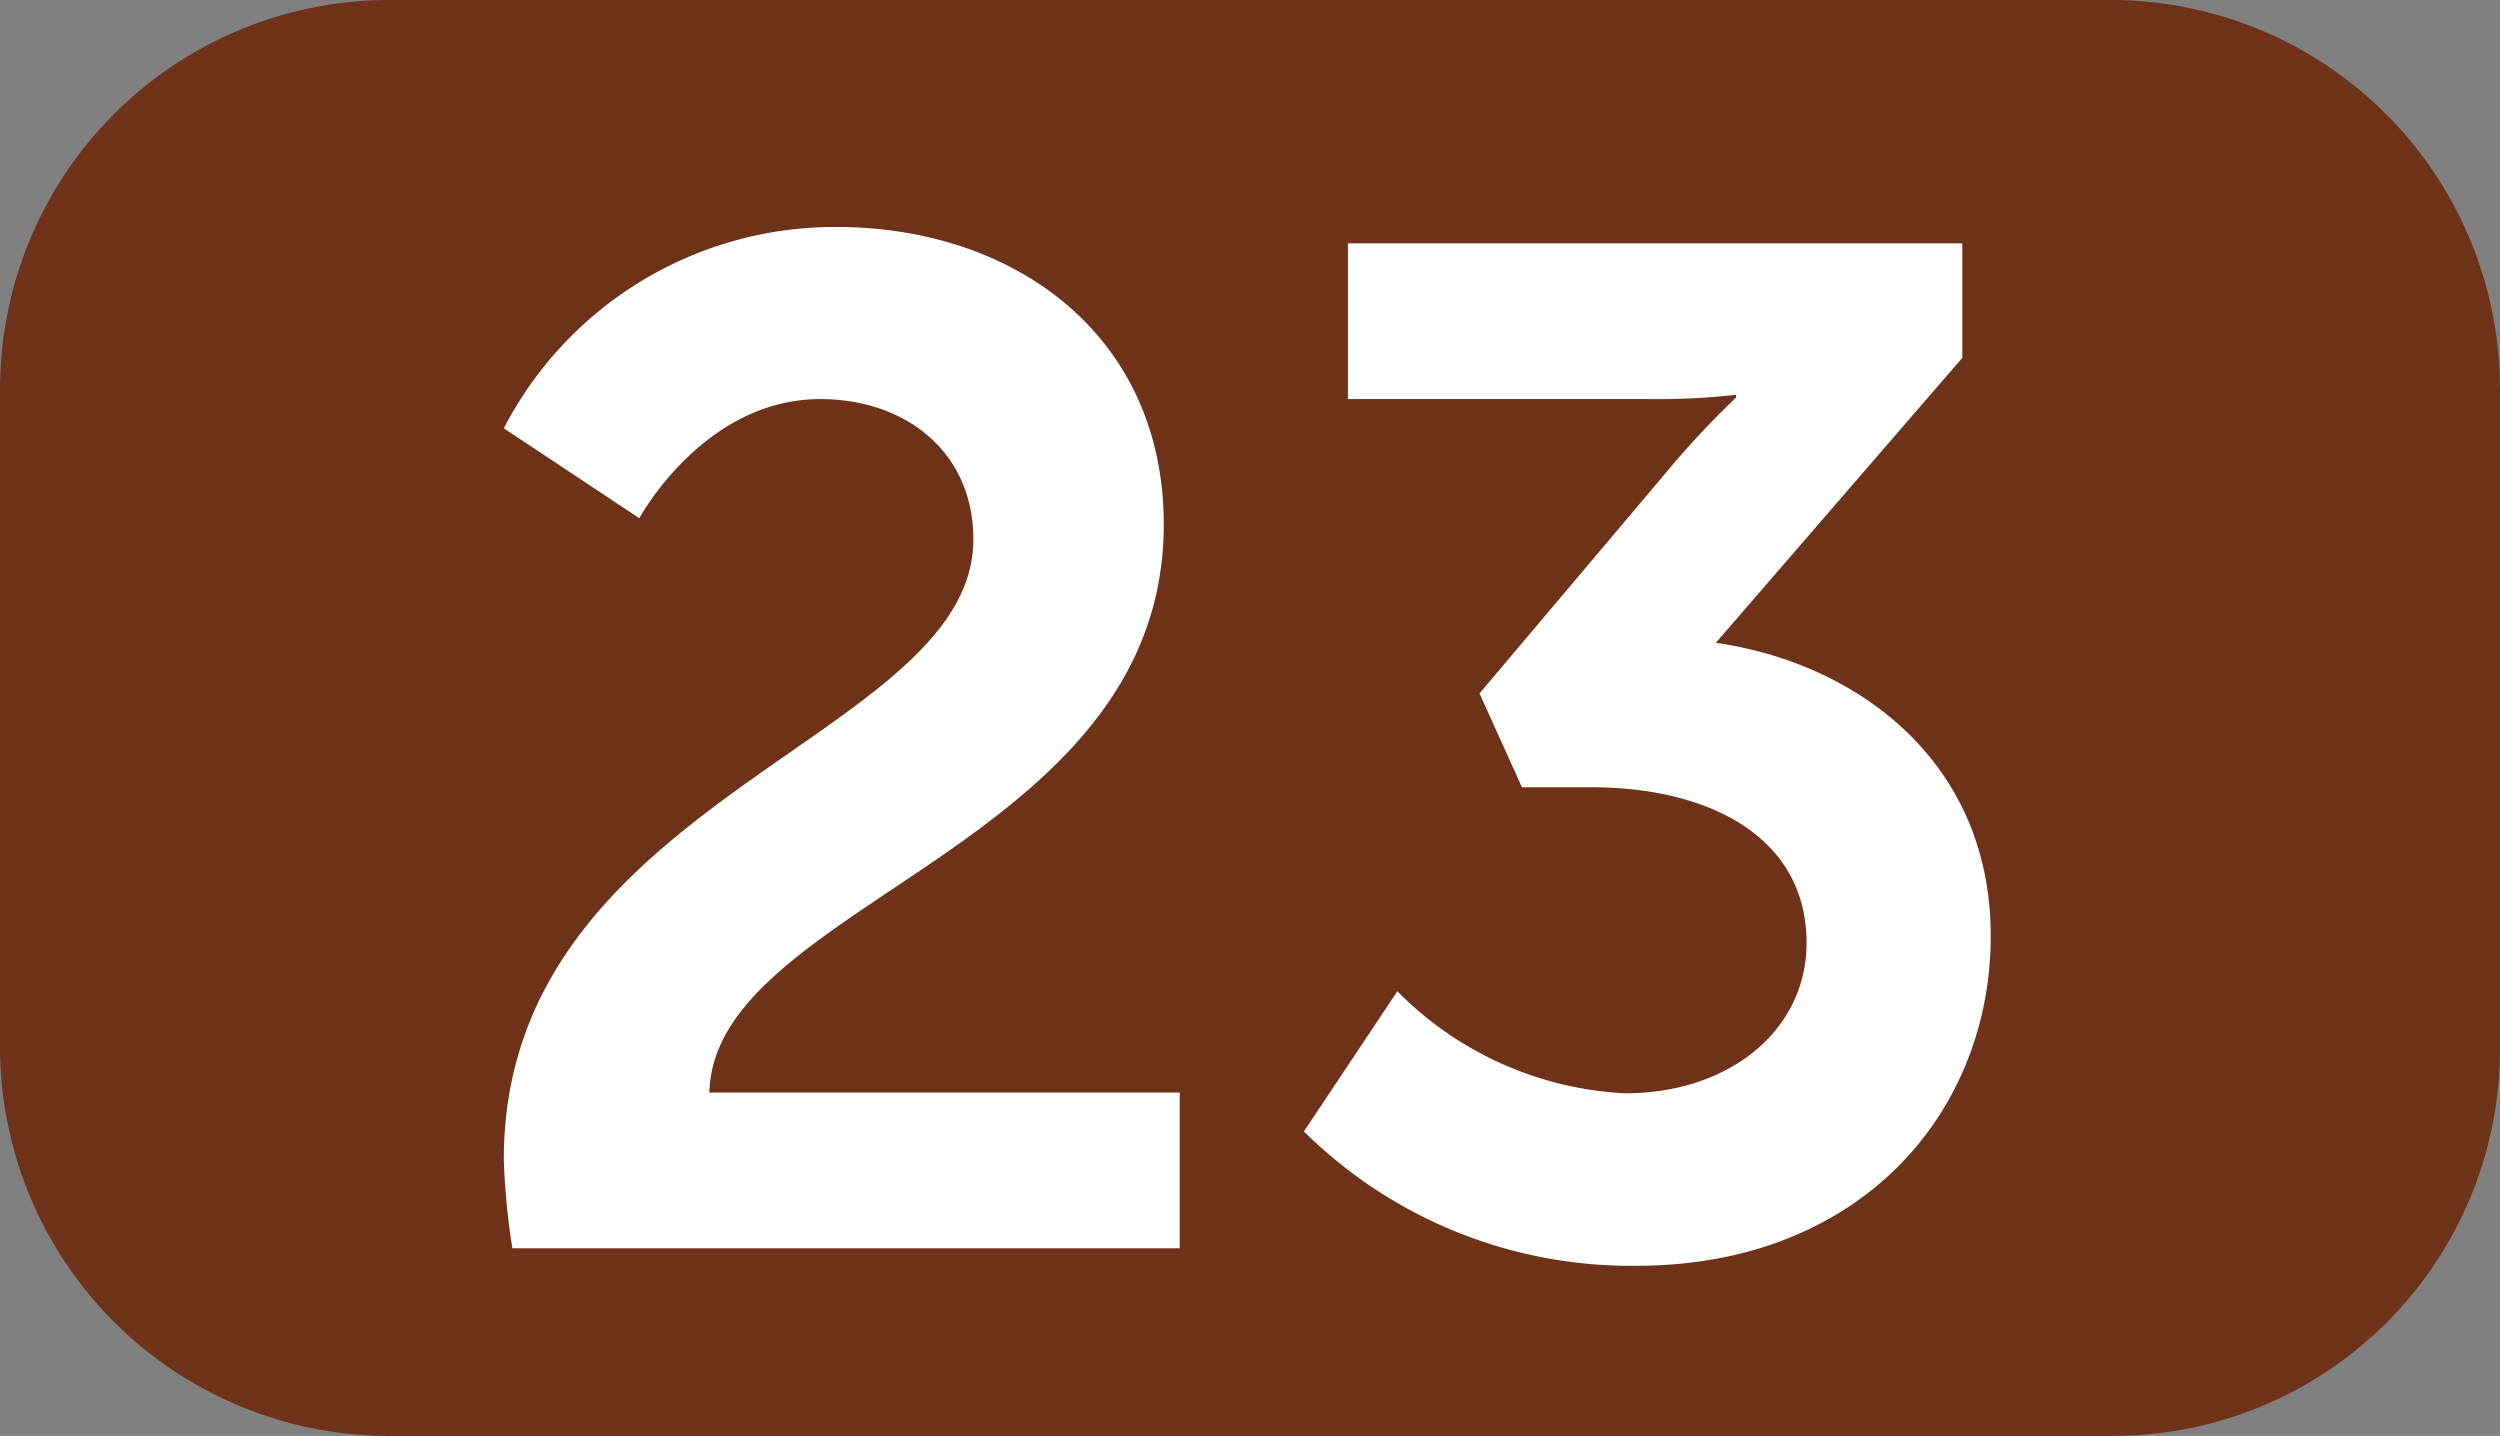
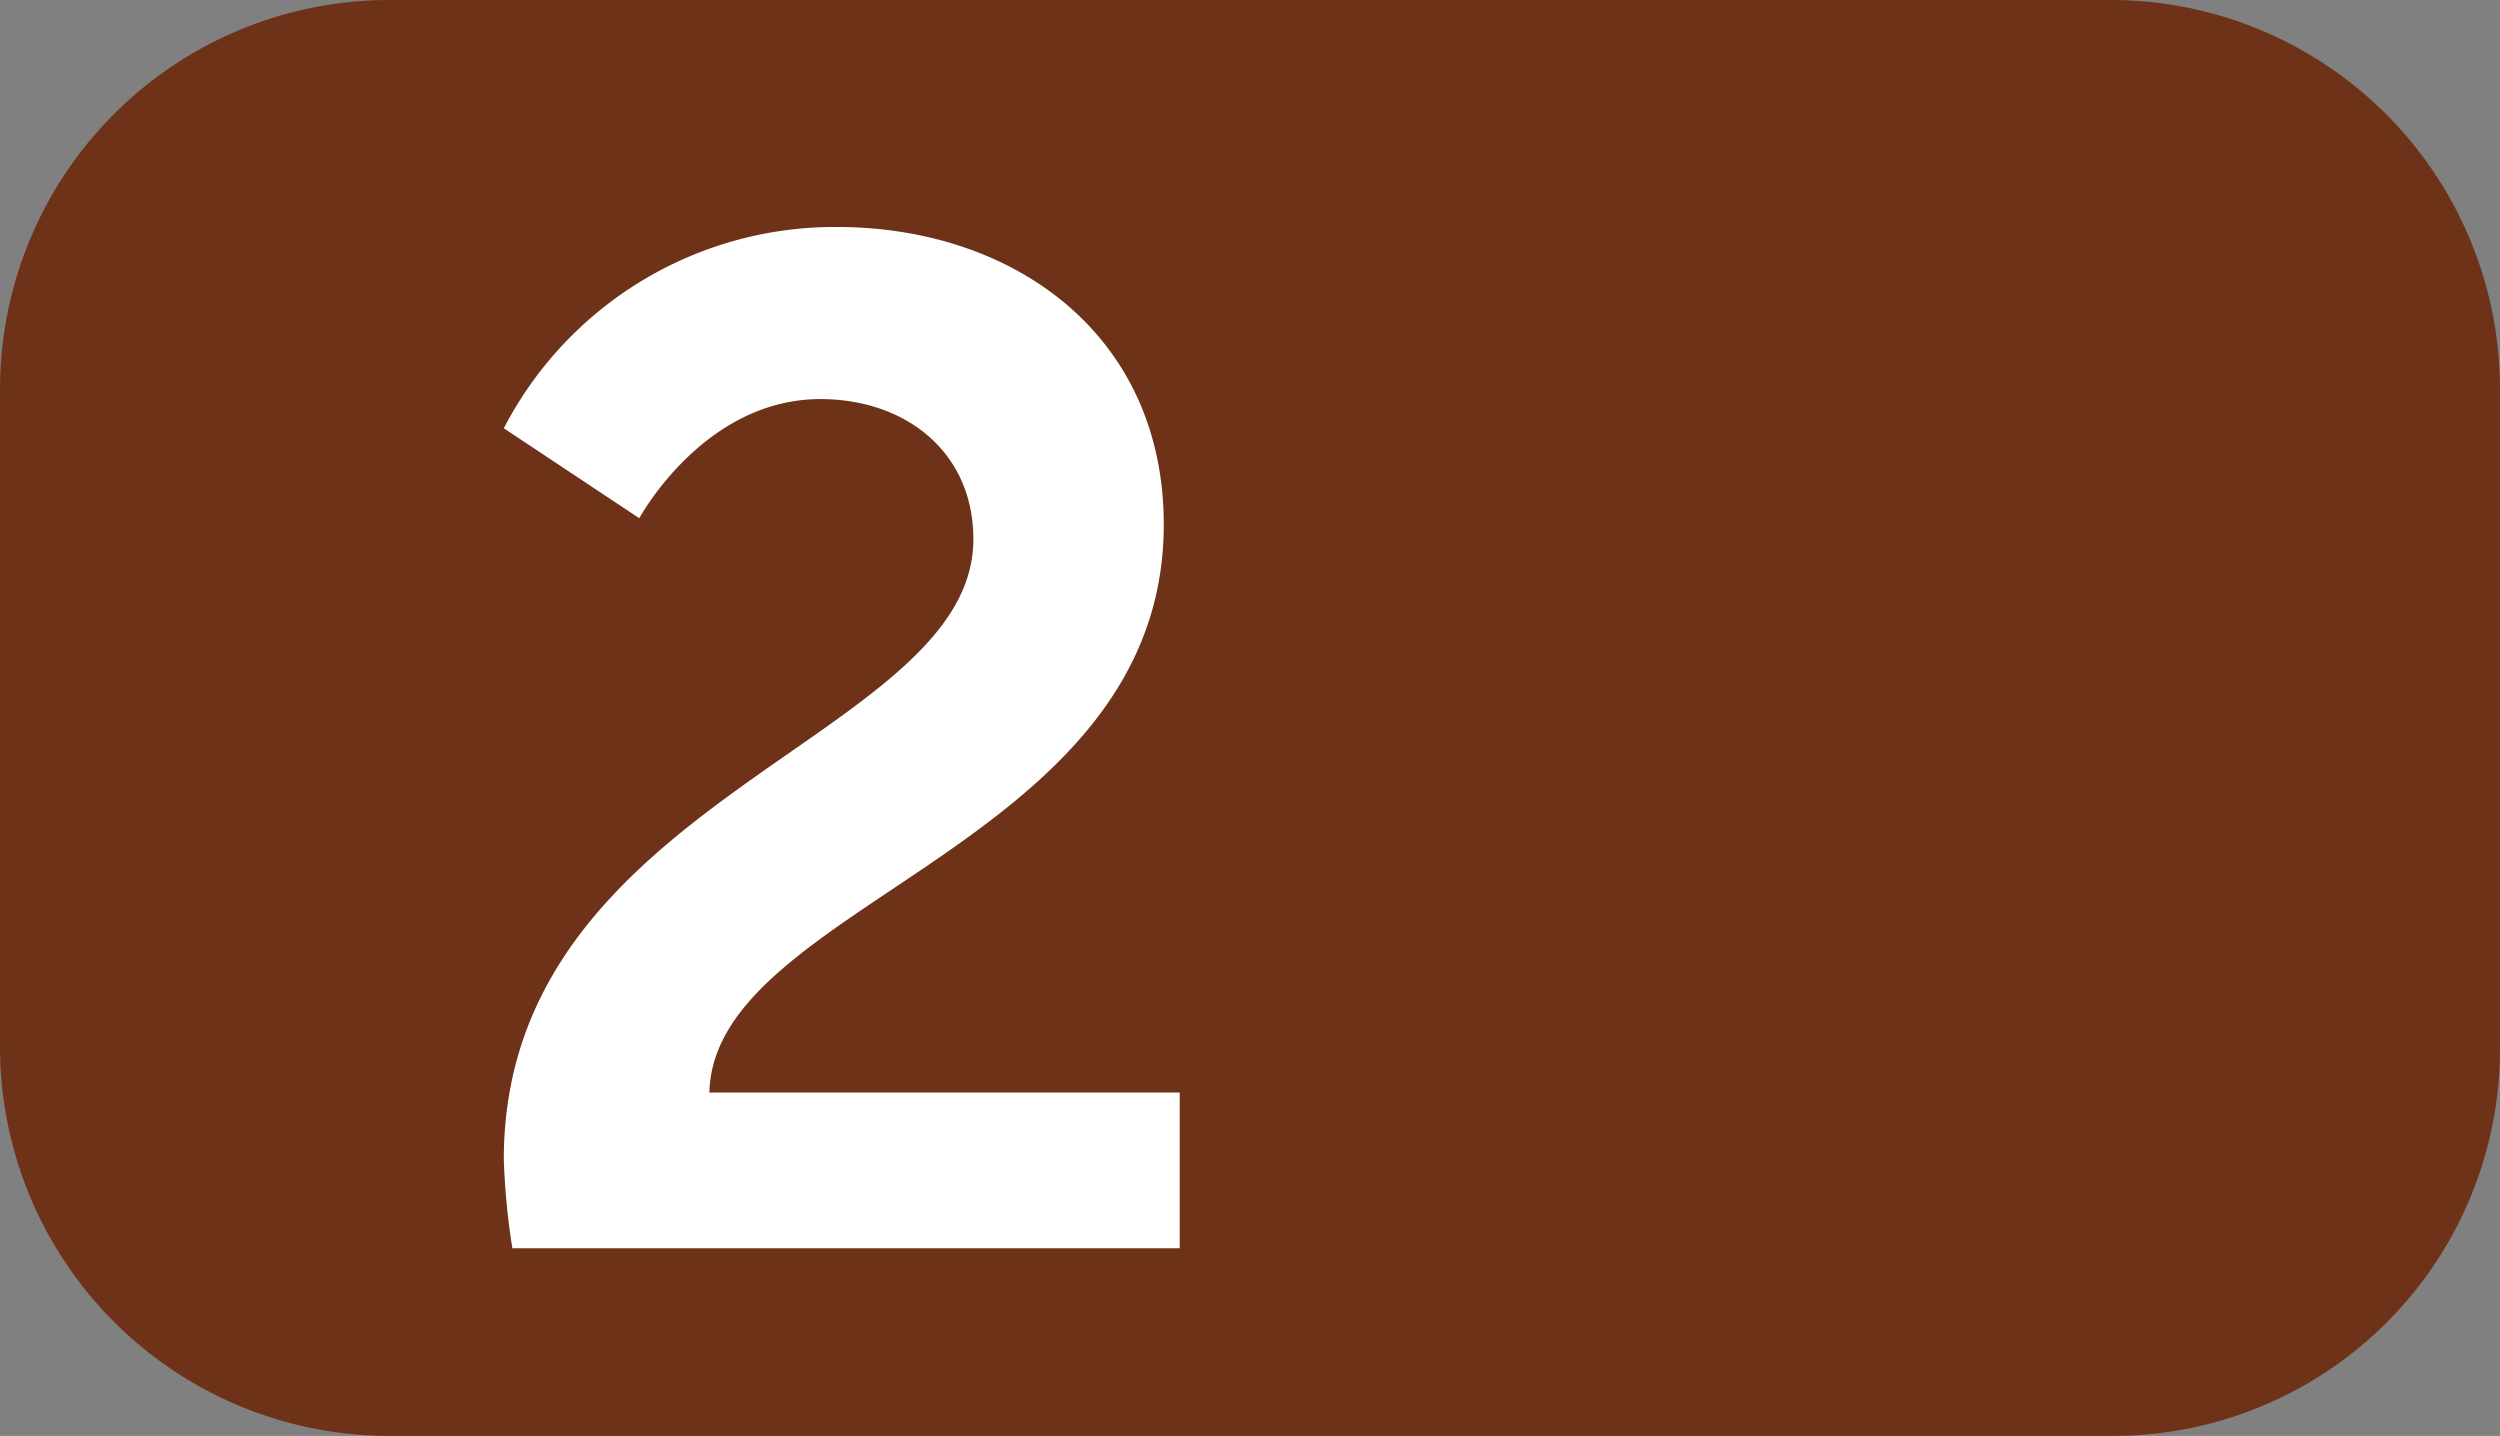
<svg xmlns="http://www.w3.org/2000/svg" viewBox="0 0 64.21 36.88">
  <rect x="0" y="0" width="64.21" height="36.88" fill="#808080" stroke="none" />
  <defs>
    <style>.cls-1{fill:#6e3219;}.cls-2{fill:#fff;}</style>
  </defs>
  <g id="Calque_2" data-name="Calque 2">
    <g id="Calque_1-2" data-name="Calque 1">
      <path class="cls-1" d="M64.21,26.94a9.94,9.94,0,0,1-9.93,9.94H9.94A10,10,0,0,1,0,26.94V10A10,10,0,0,1,9.94,0H54.28a10,10,0,0,1,9.93,10Z" />
      <path class="cls-2" d="M12.94,29.78C12.94,20.47,25,19,25,13.85c0-2.25-1.75-3.6-3.93-3.6-3,0-4.65,3.06-4.65,3.06L12.94,11a9.57,9.57,0,0,1,8.55-5.17c4.55,0,8.4,2.77,8.4,7.64,0,8.29-11.56,9.71-11.67,14.59H30.3v4H13.16A18,18,0,0,1,12.94,29.78Z" />
-       <path class="cls-2" d="M35.89,25.46a8.83,8.83,0,0,0,5.85,2.62c2.7,0,4.66-1.64,4.66-3.86,0-2.73-2.51-4-5.53-4H39.09L38,17.81l4.73-5.6a22.89,22.89,0,0,1,1.86-2v-.07a18.12,18.12,0,0,1-2.29.11H34.62v-4H50.4V9.19l-6.33,7.32c3.57.51,7.06,3,7.06,7.53s-3.35,8.47-9.1,8.47a11.93,11.93,0,0,1-8.54-3.45Z" />
    </g>
  </g>
</svg>